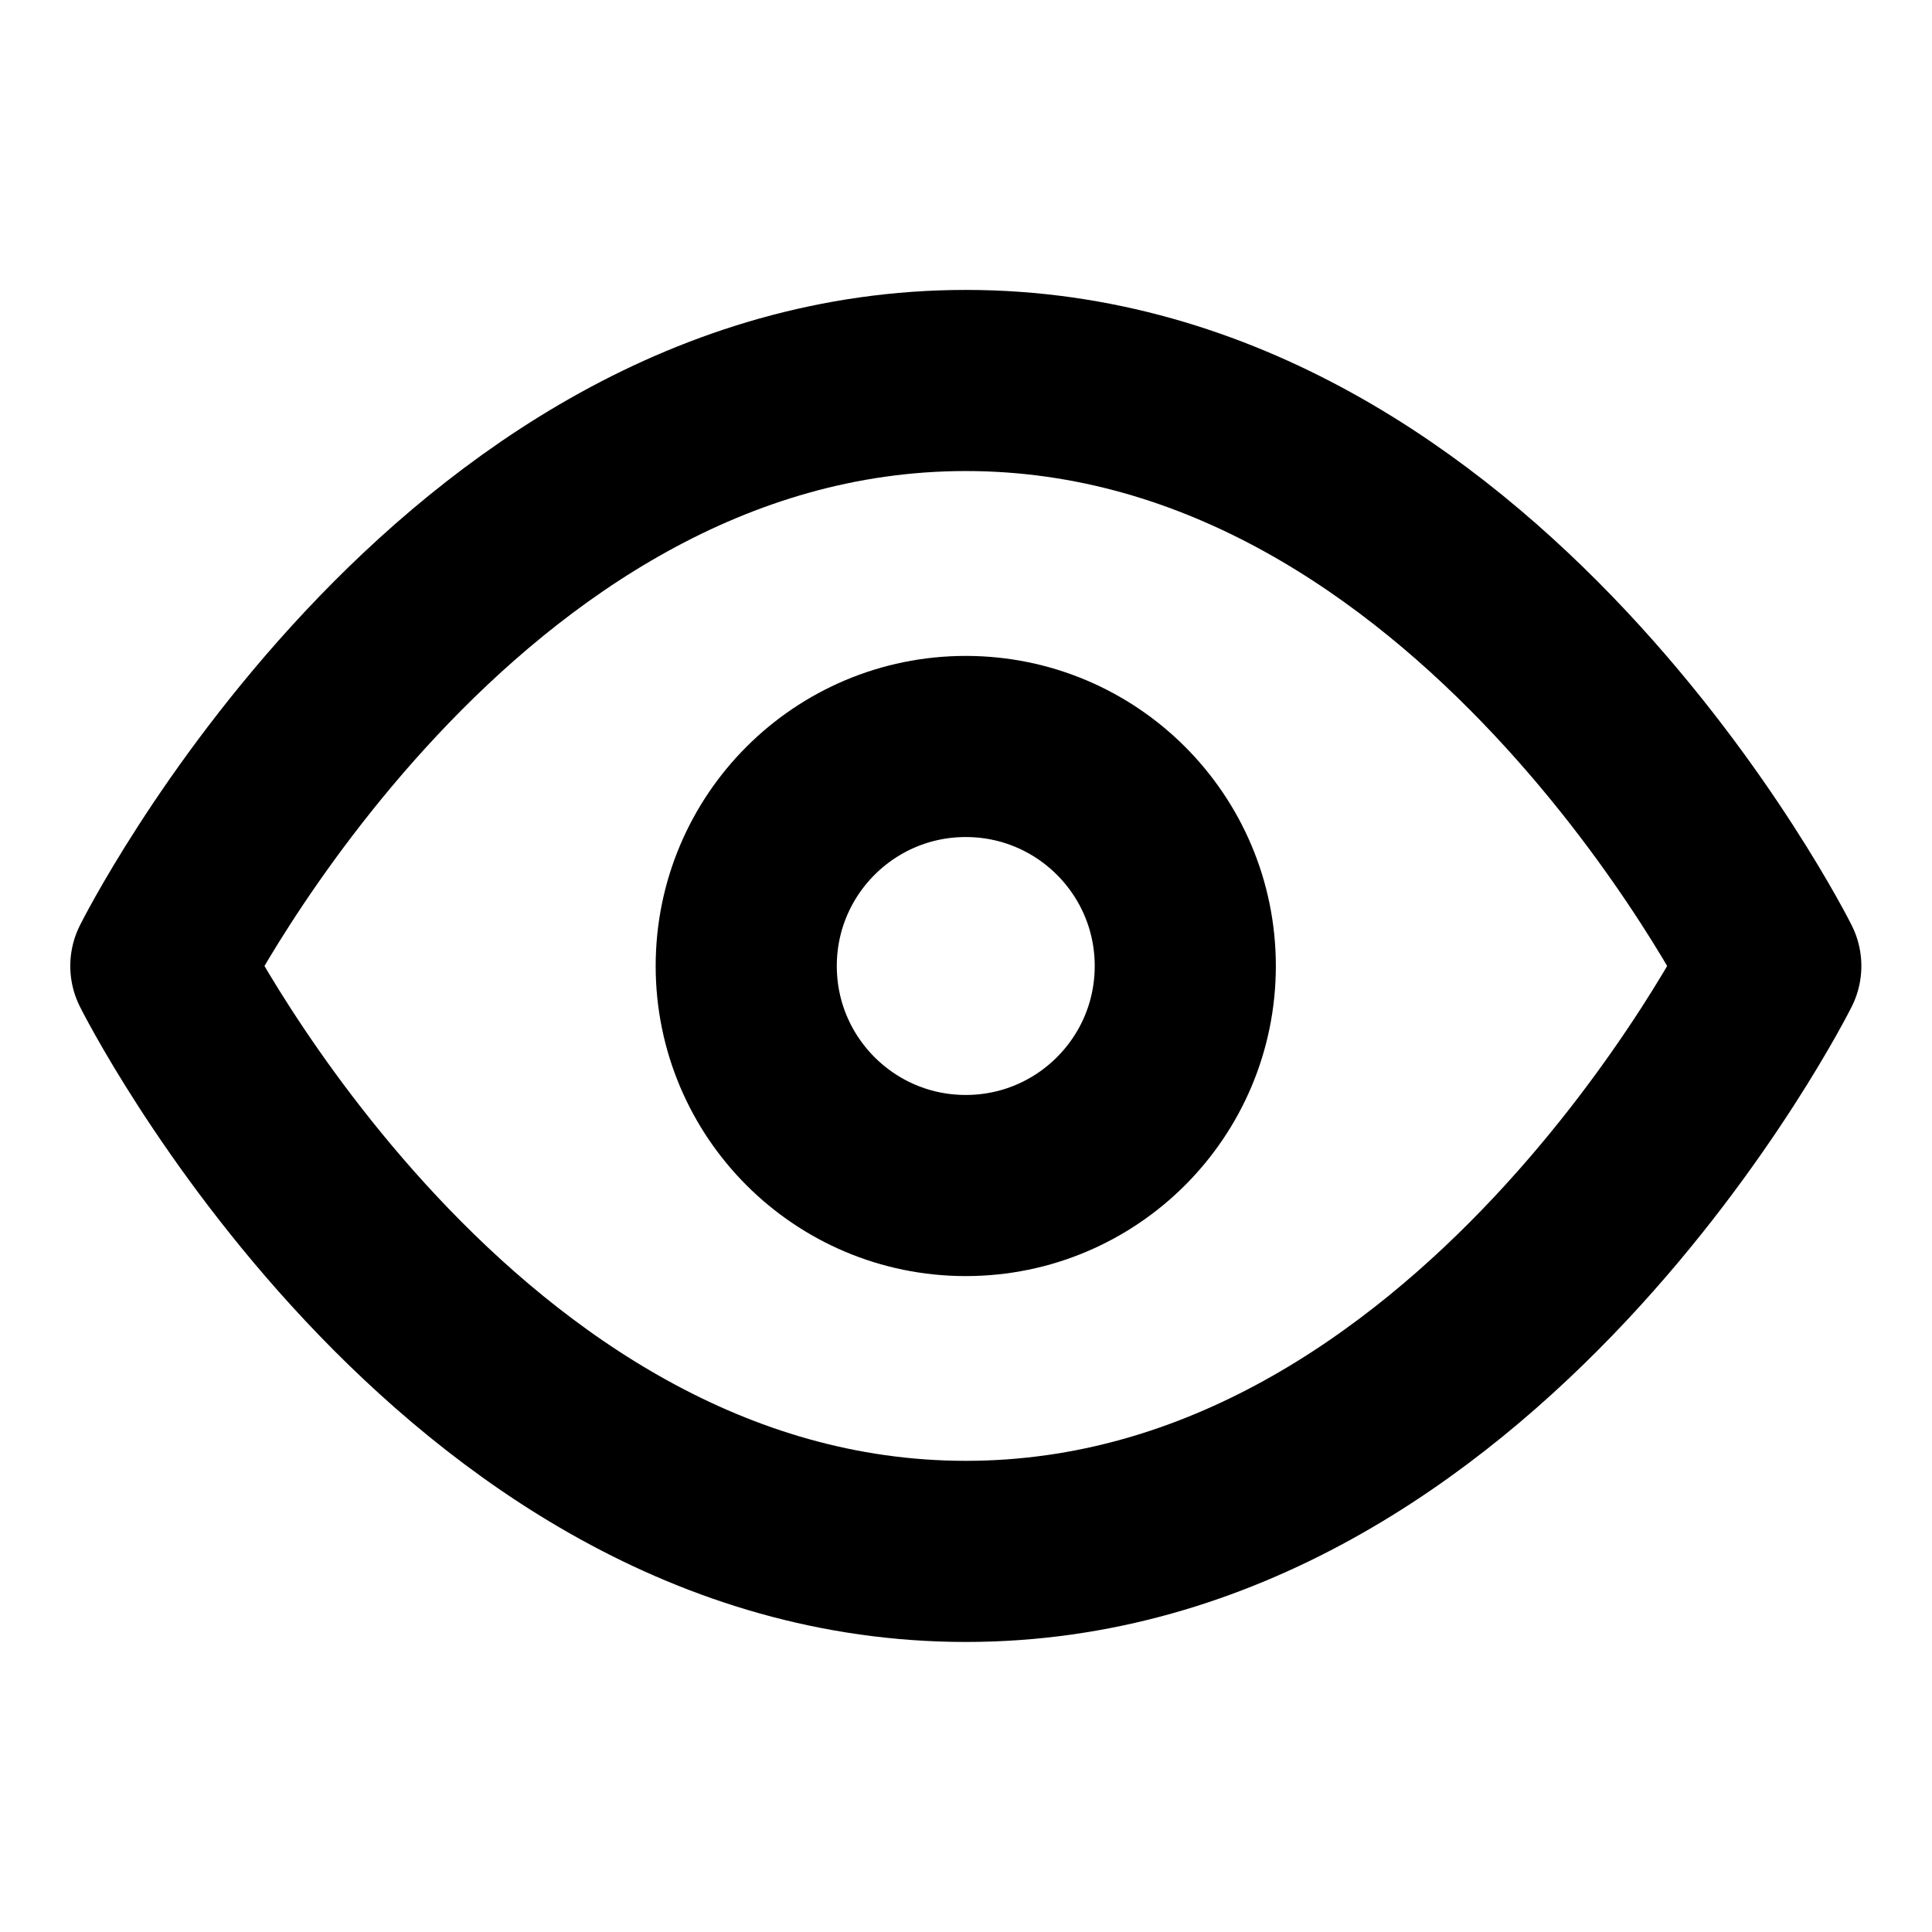
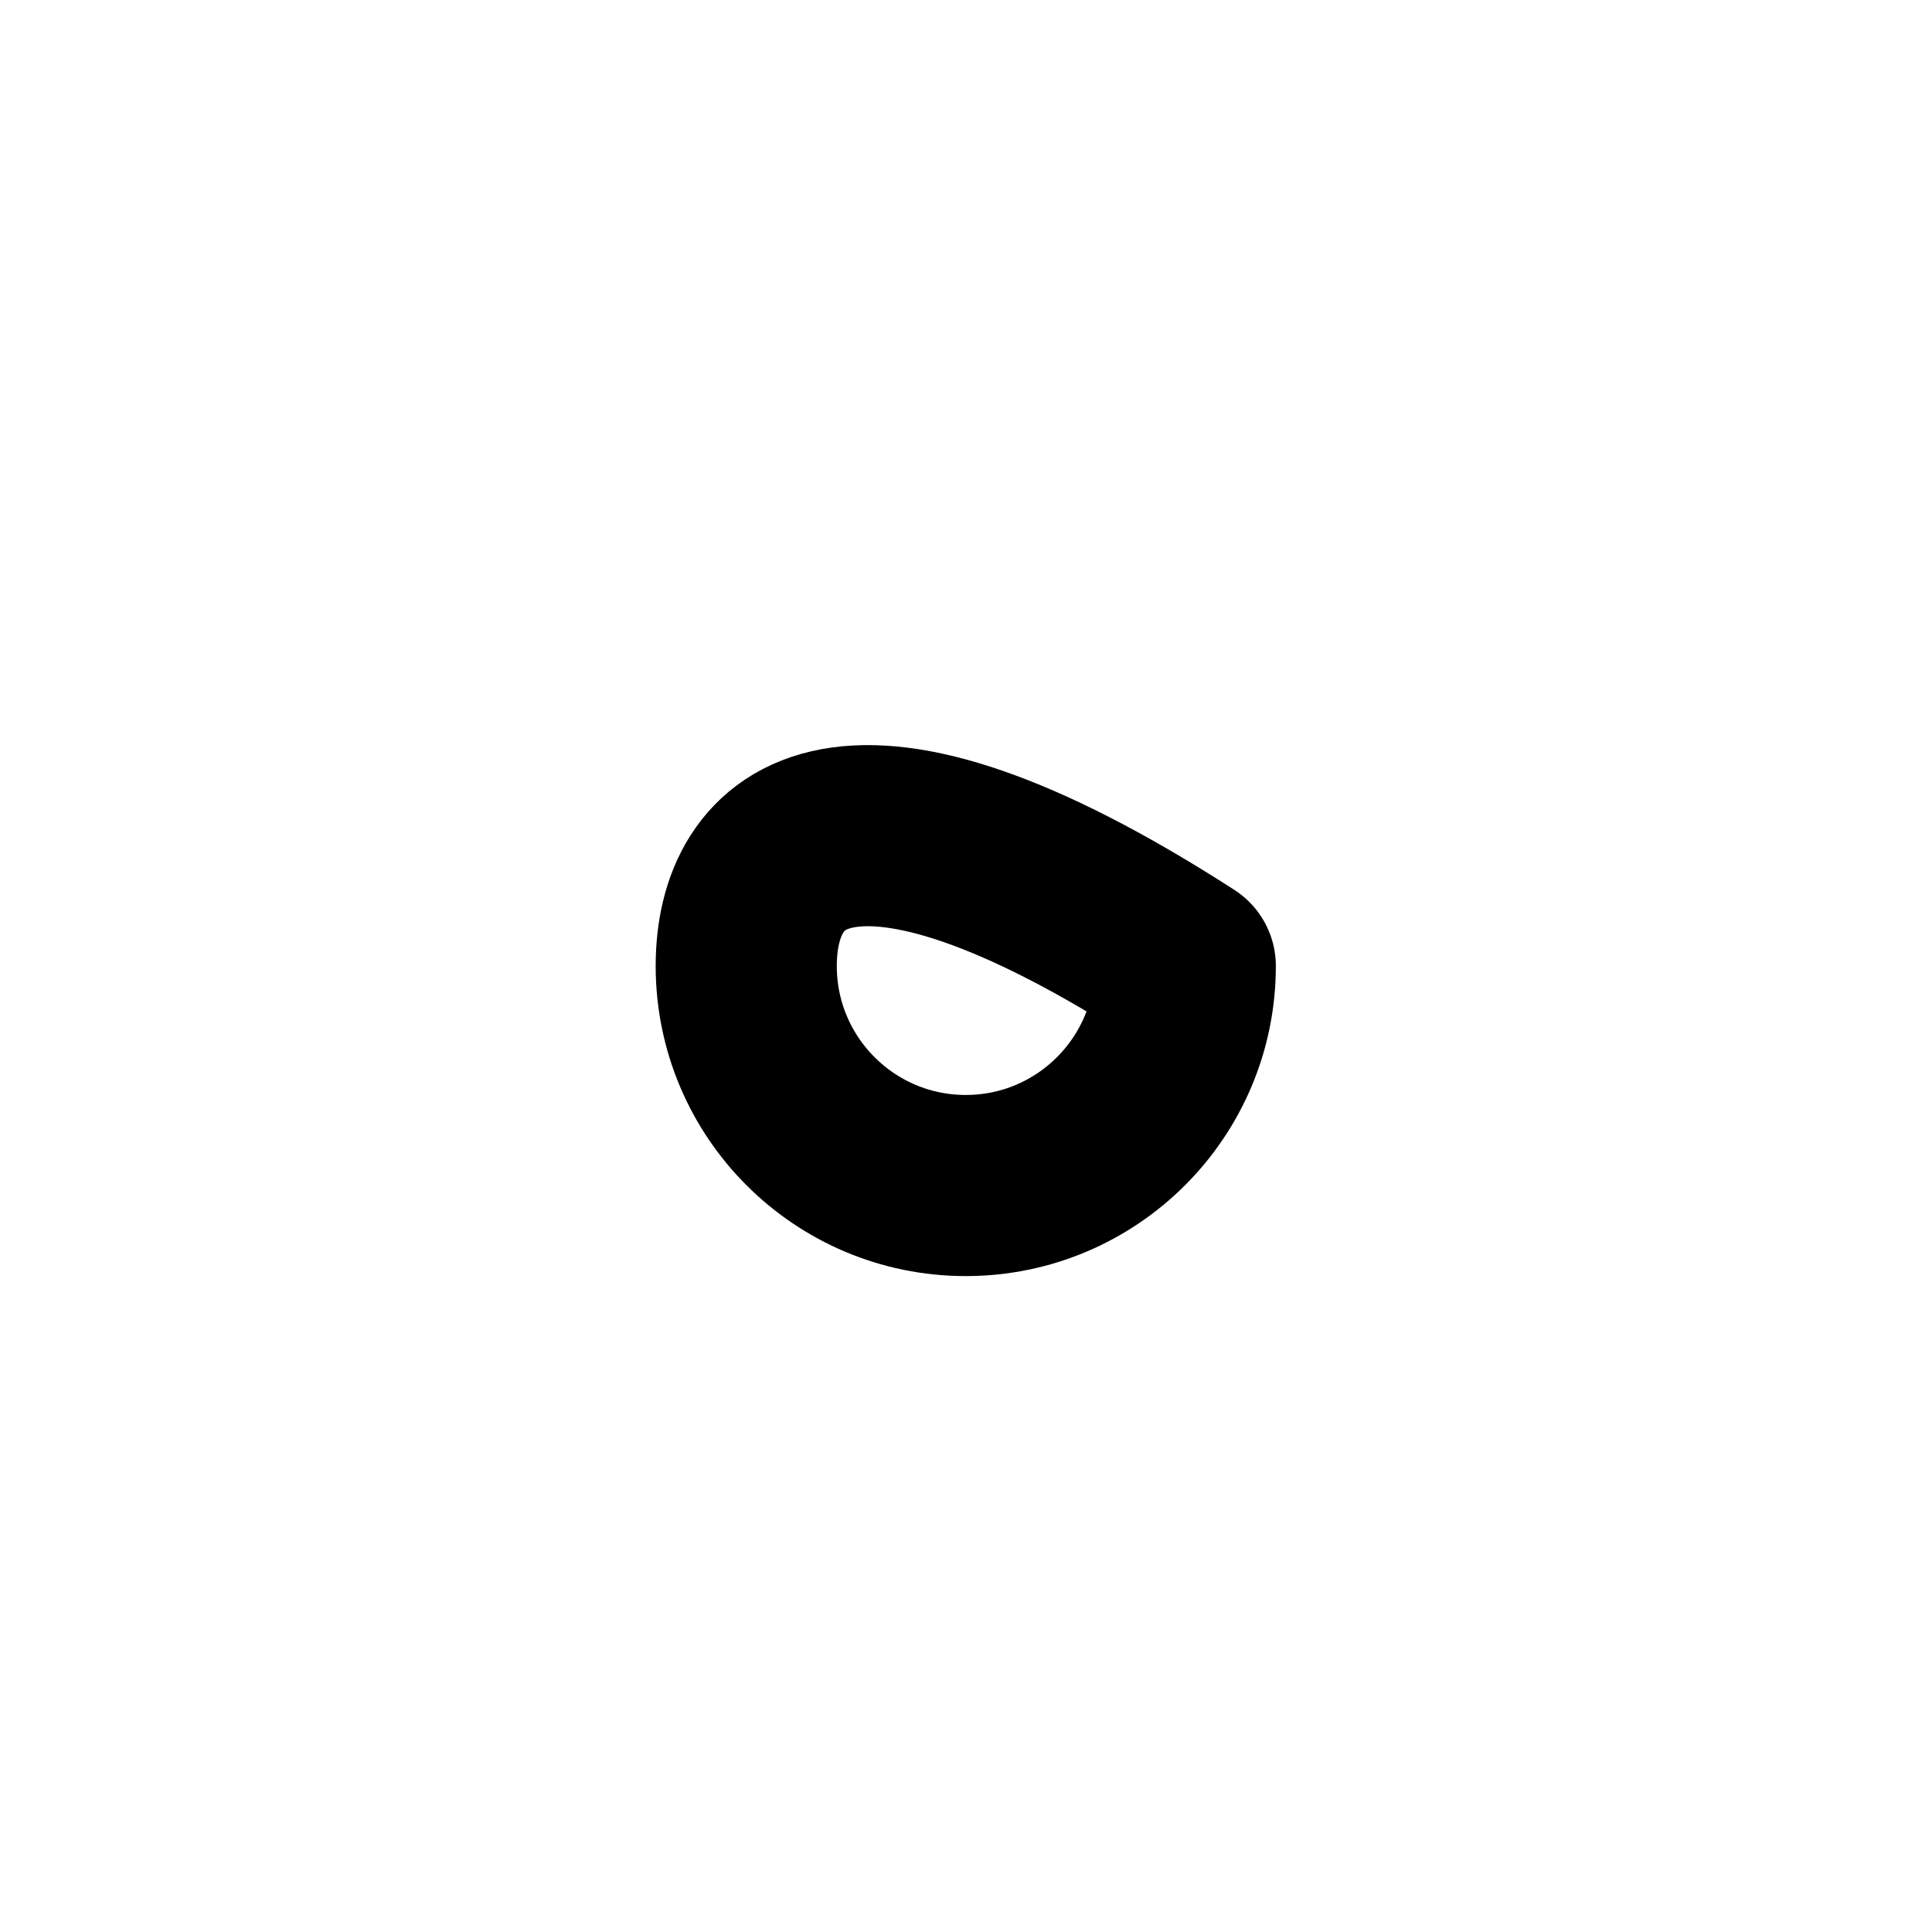
<svg xmlns="http://www.w3.org/2000/svg" width="16" height="16" viewBox="0 0 16 16" fill="none">
-   <path d="M1.332 8C1.332 8 3.756 3.151 7.999 3.151C12.241 3.151 14.665 8 14.665 8C14.665 8 12.241 12.848 7.999 12.848C3.756 12.848 1.332 8 1.332 8Z" stroke="black" stroke-width="1.5" stroke-linecap="round" stroke-linejoin="round" />
-   <path d="M7.998 9.818C9.002 9.818 9.816 9.004 9.816 8C9.816 6.996 9.002 6.182 7.998 6.182C6.994 6.182 6.18 6.996 6.18 8C6.18 9.004 6.994 9.818 7.998 9.818Z" stroke="black" stroke-width="1.5" stroke-linecap="round" stroke-linejoin="round" />
+   <path d="M7.998 9.818C9.002 9.818 9.816 9.004 9.816 8C6.994 6.182 6.18 6.996 6.18 8C6.18 9.004 6.994 9.818 7.998 9.818Z" stroke="black" stroke-width="1.5" stroke-linecap="round" stroke-linejoin="round" />
</svg>